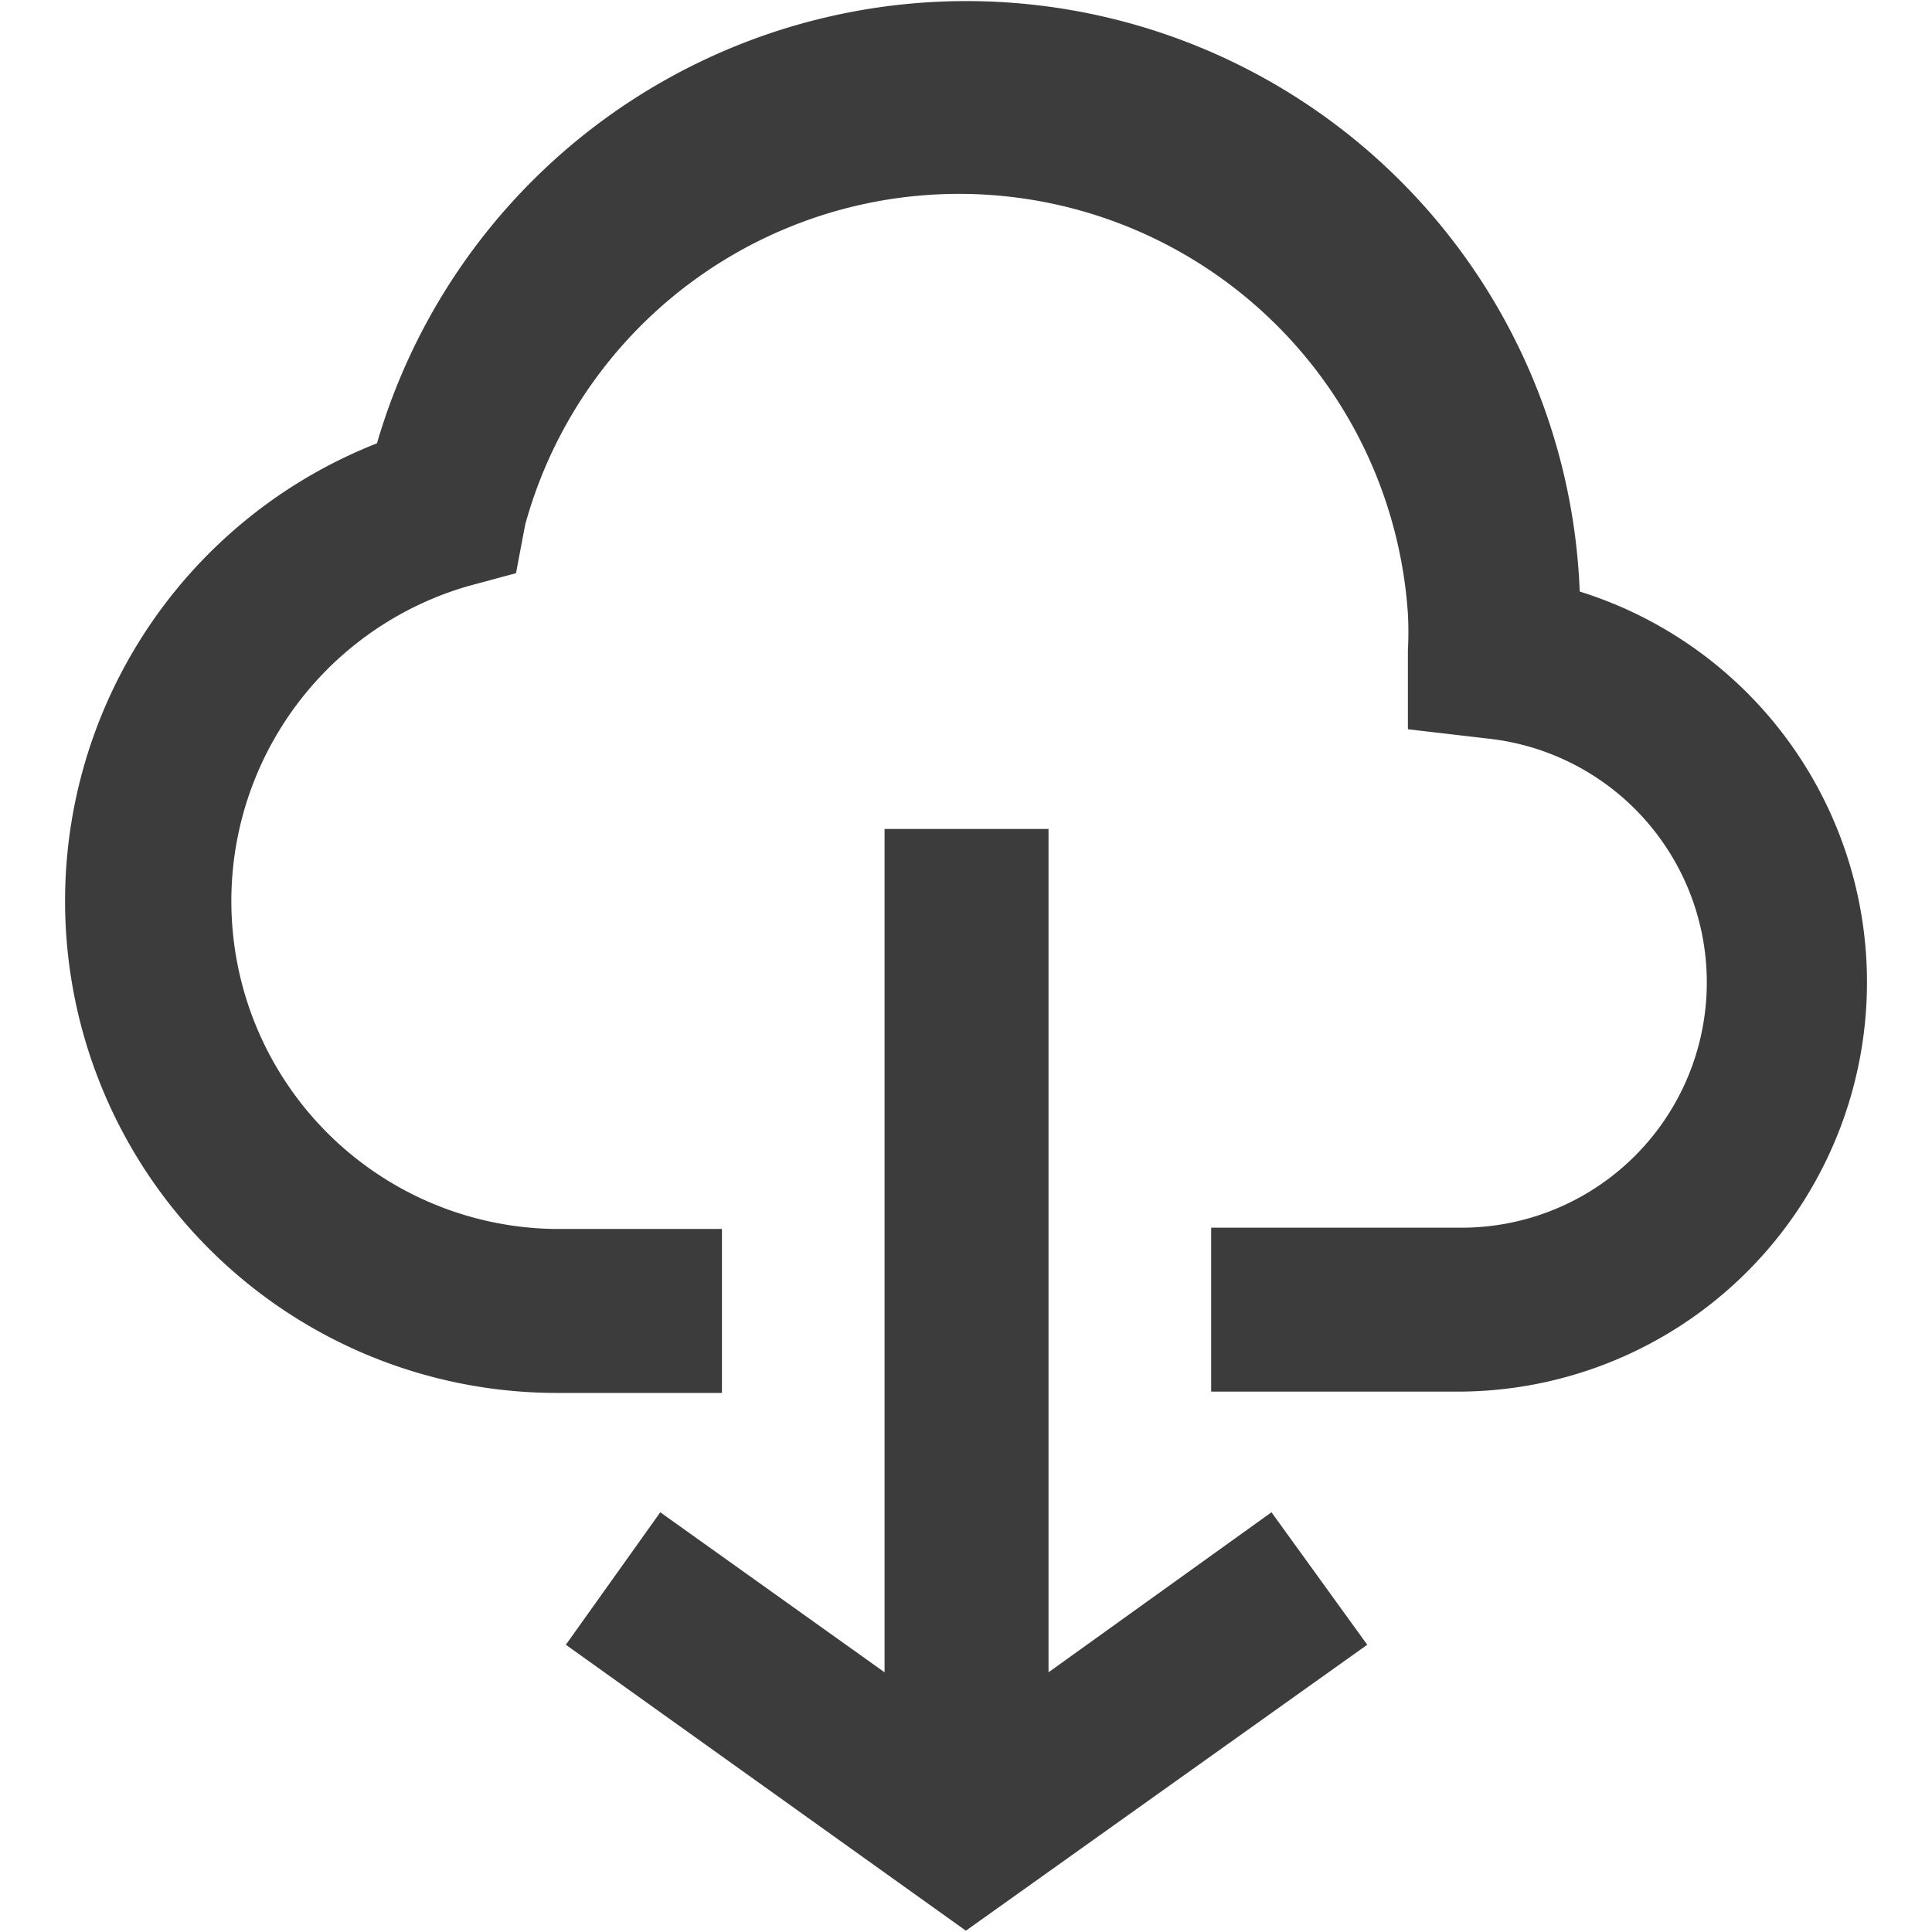
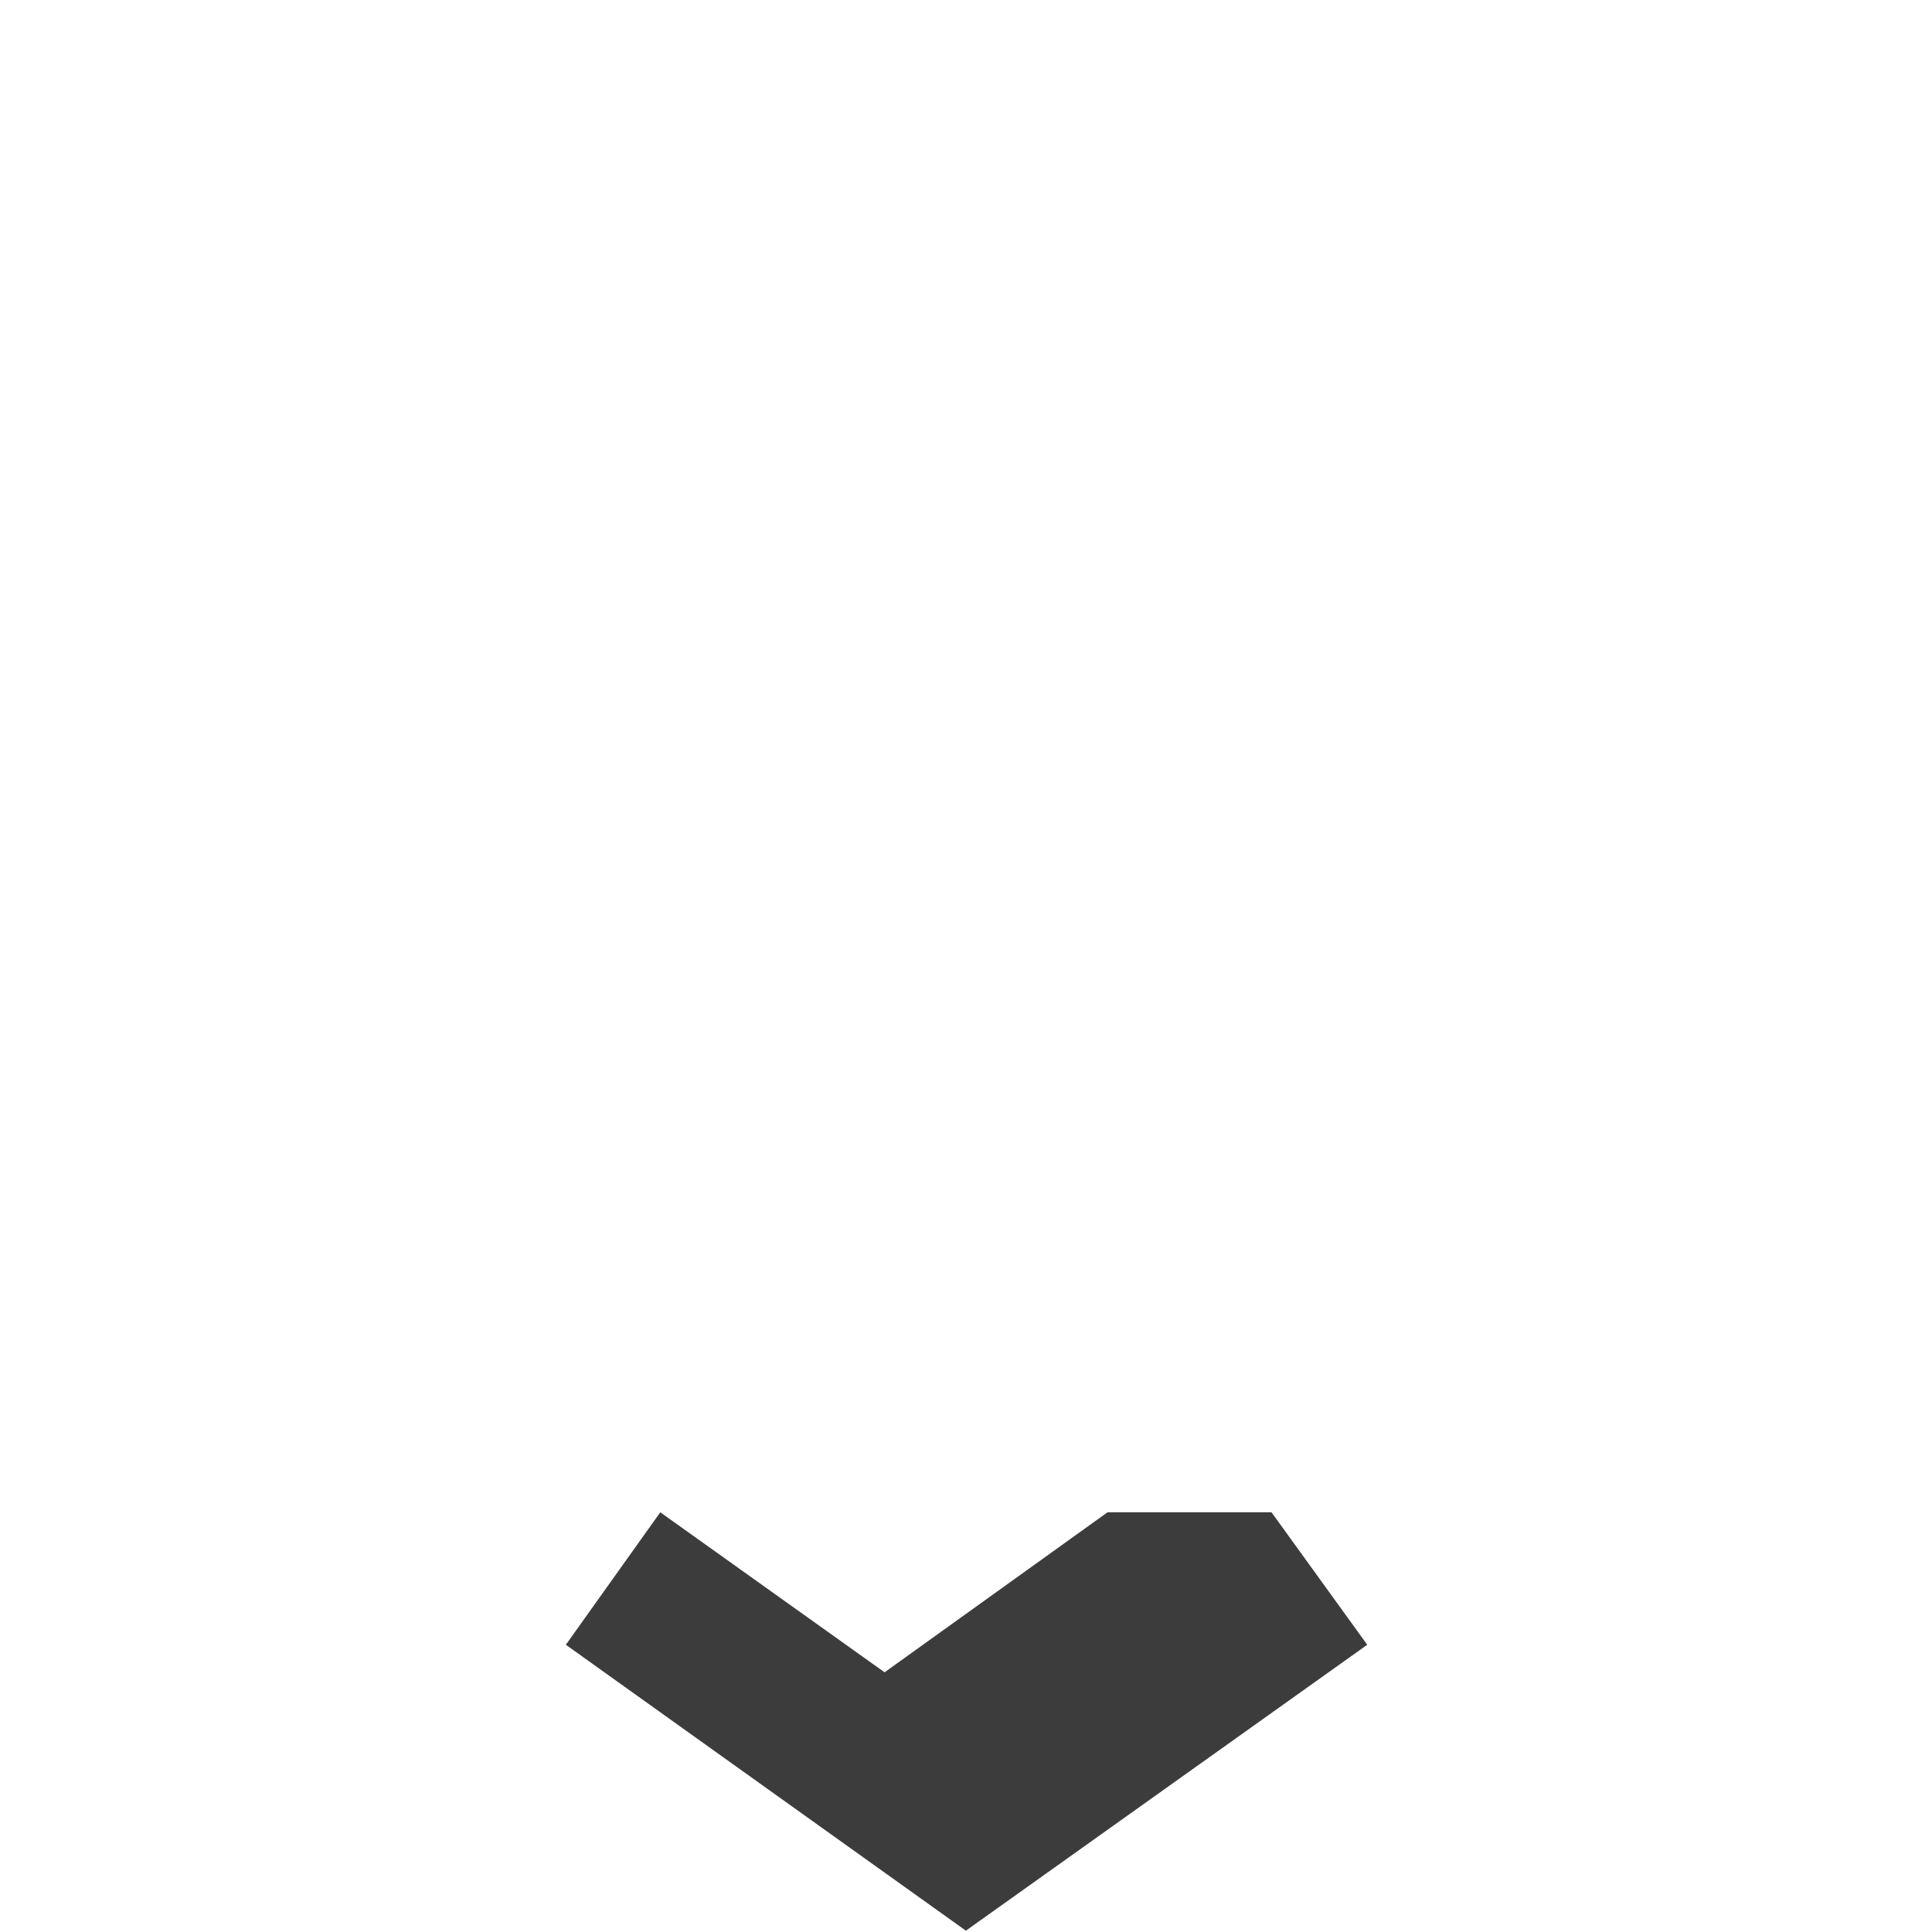
<svg xmlns="http://www.w3.org/2000/svg" t="1609570363249" class="icon" viewBox="0 0 1024 1024" version="1.1" p-id="9002" width="32" height="32">
  <defs>
    <style type="text/css" />
  </defs>
-   <path d="M673.917 801.542l50.748 70.213-212.725 151.549-212.03-151.549 50.053-70.213 118.876 84.812V439.354h86.897v447.001l118.181-84.812z" fill="#3C3C3C" p-id="9003" />
-   <path d="M989.529 520.69a216.896 216.896 0 0 1-216.896 216.896H641.939V650.688h130.694a129.999 129.999 0 0 0 15.294-259.302l-41.711-4.866v-41.711a182.137 182.137 0 0 0 0-19.465A238.447 238.447 0 0 0 278.36 278.072l-4.866 25.722-25.722 6.952a173.795 173.795 0 0 0 47.272 340.638H382.637v86.897H295.044a260.692 260.692 0 0 1-95.24-503.31 325.344 325.344 0 0 1 637.48 78.555 216.896 216.896 0 0 1 152.244 208.554z" fill="#3C3C3C" p-id="9004" />
+   <path d="M673.917 801.542l50.748 70.213-212.725 151.549-212.03-151.549 50.053-70.213 118.876 84.812V439.354v447.001l118.181-84.812z" fill="#3C3C3C" p-id="9003" />
</svg>